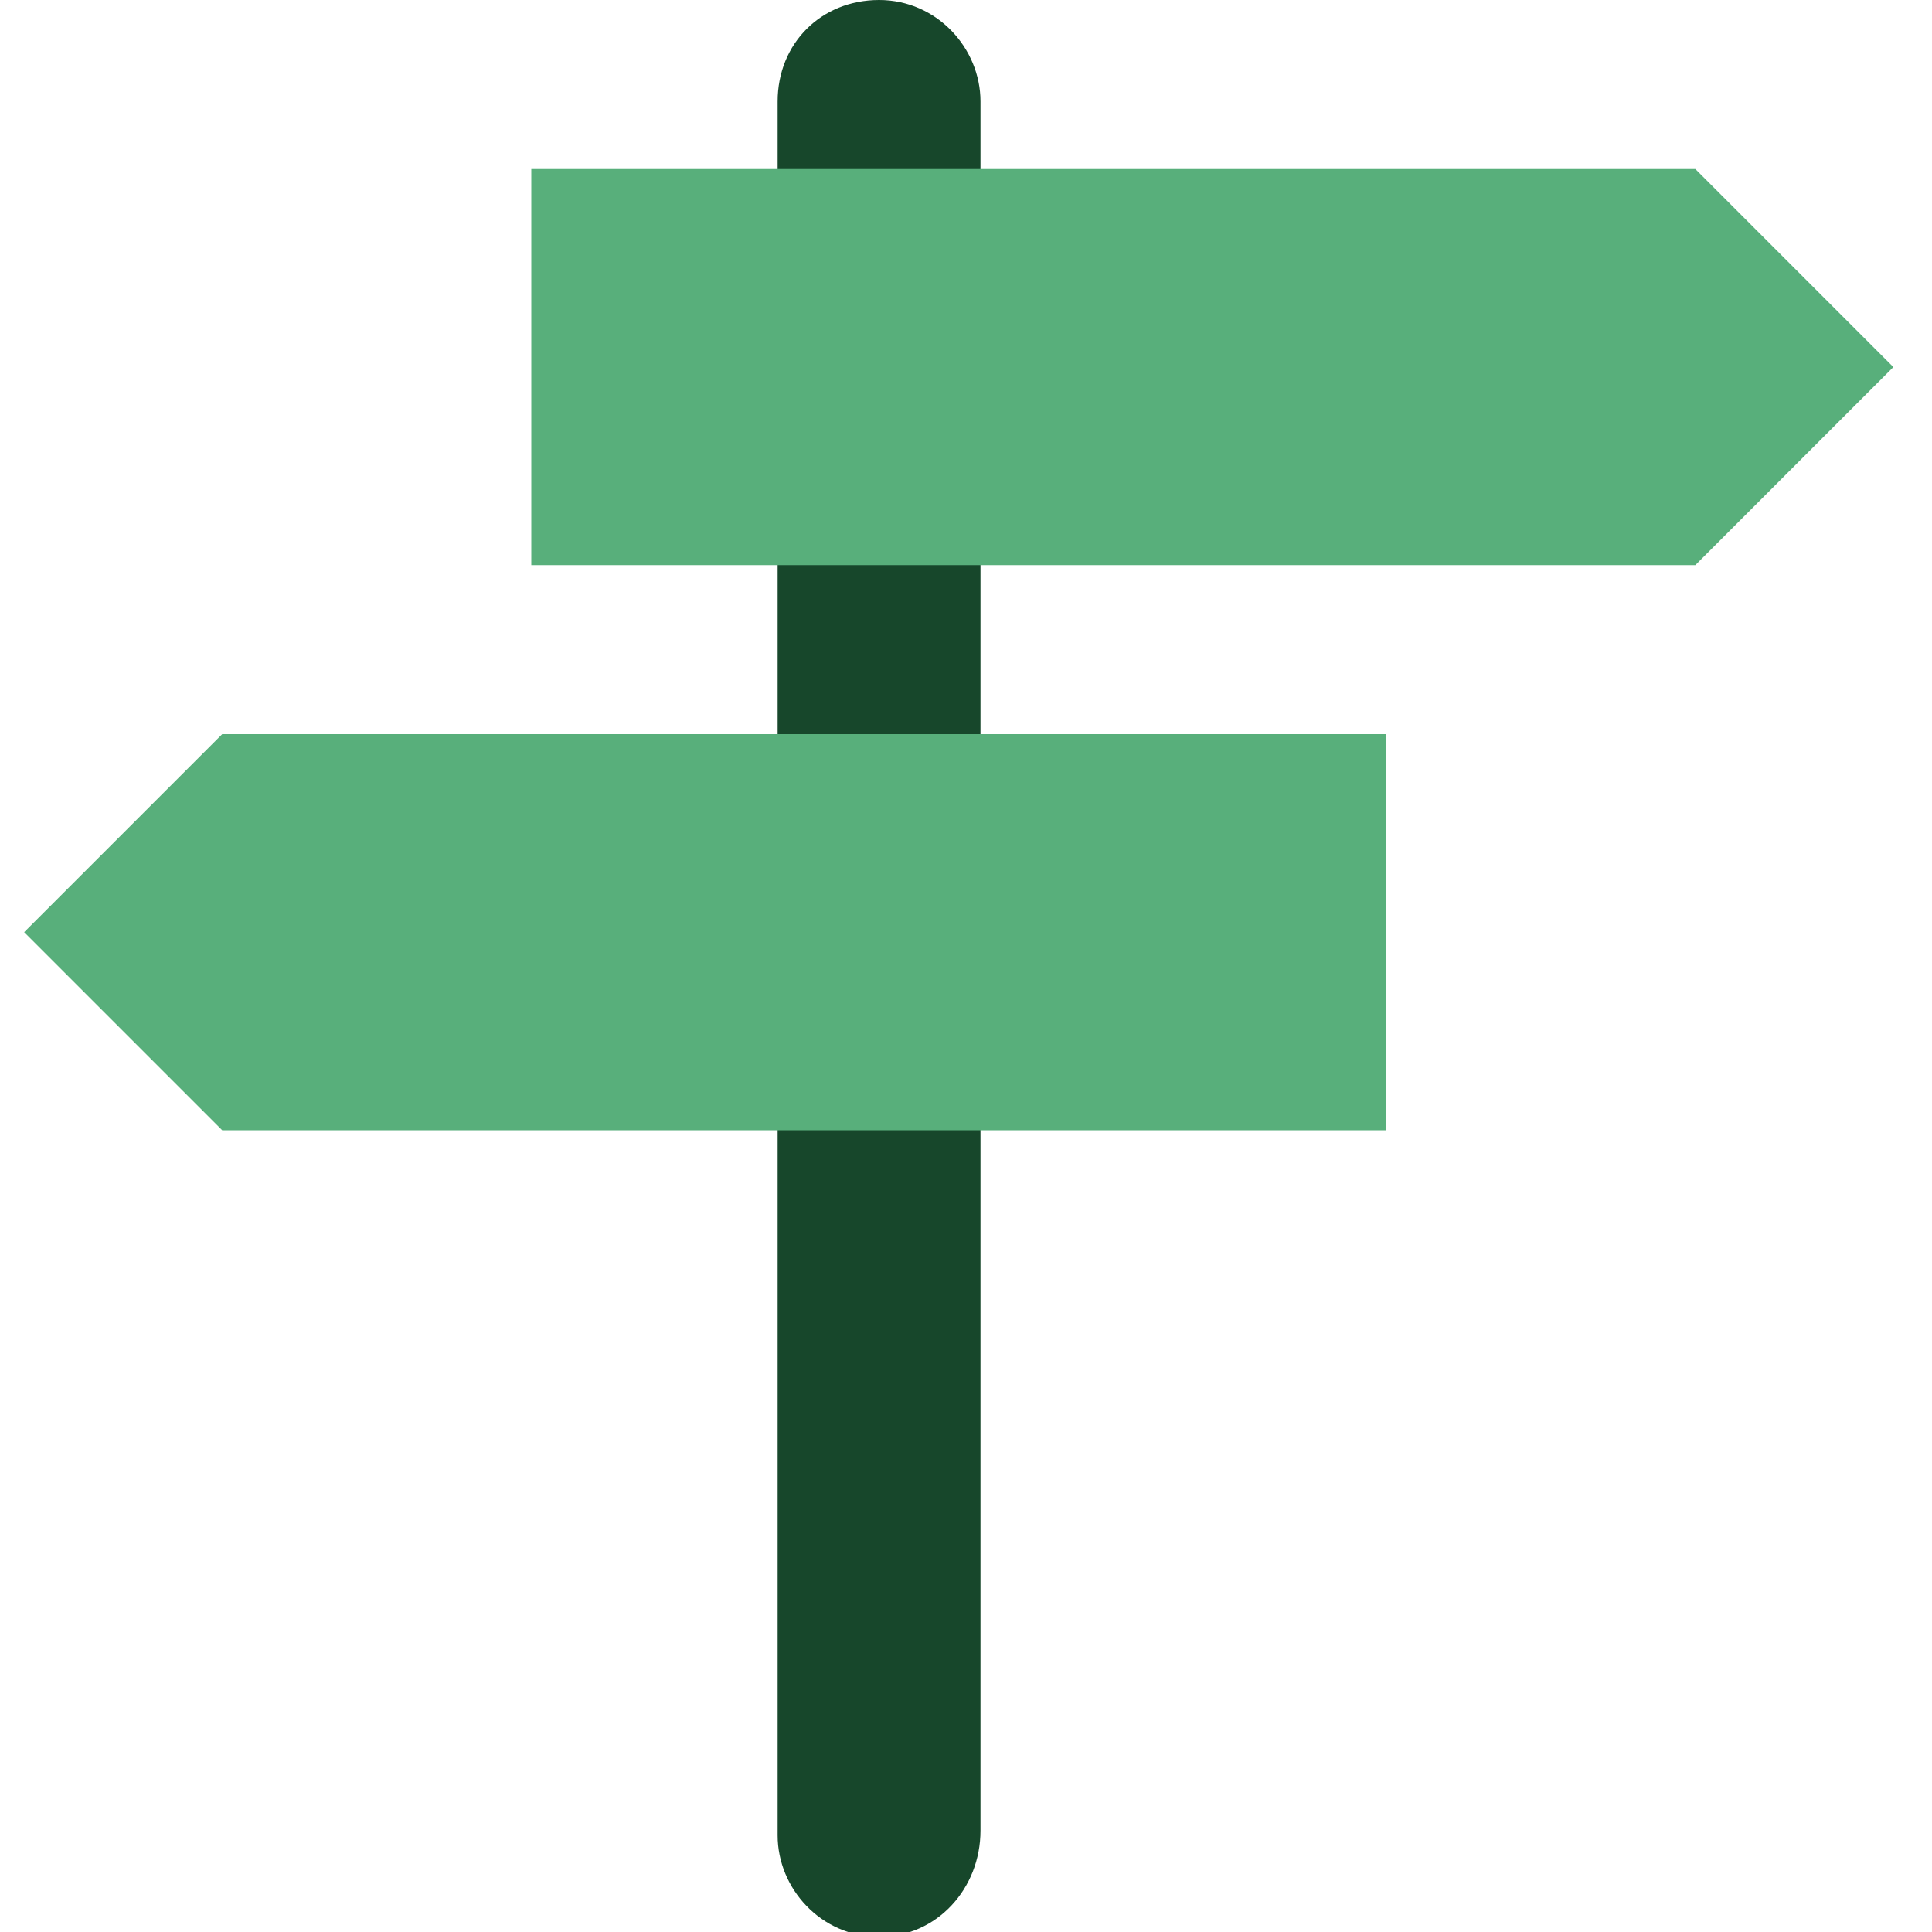
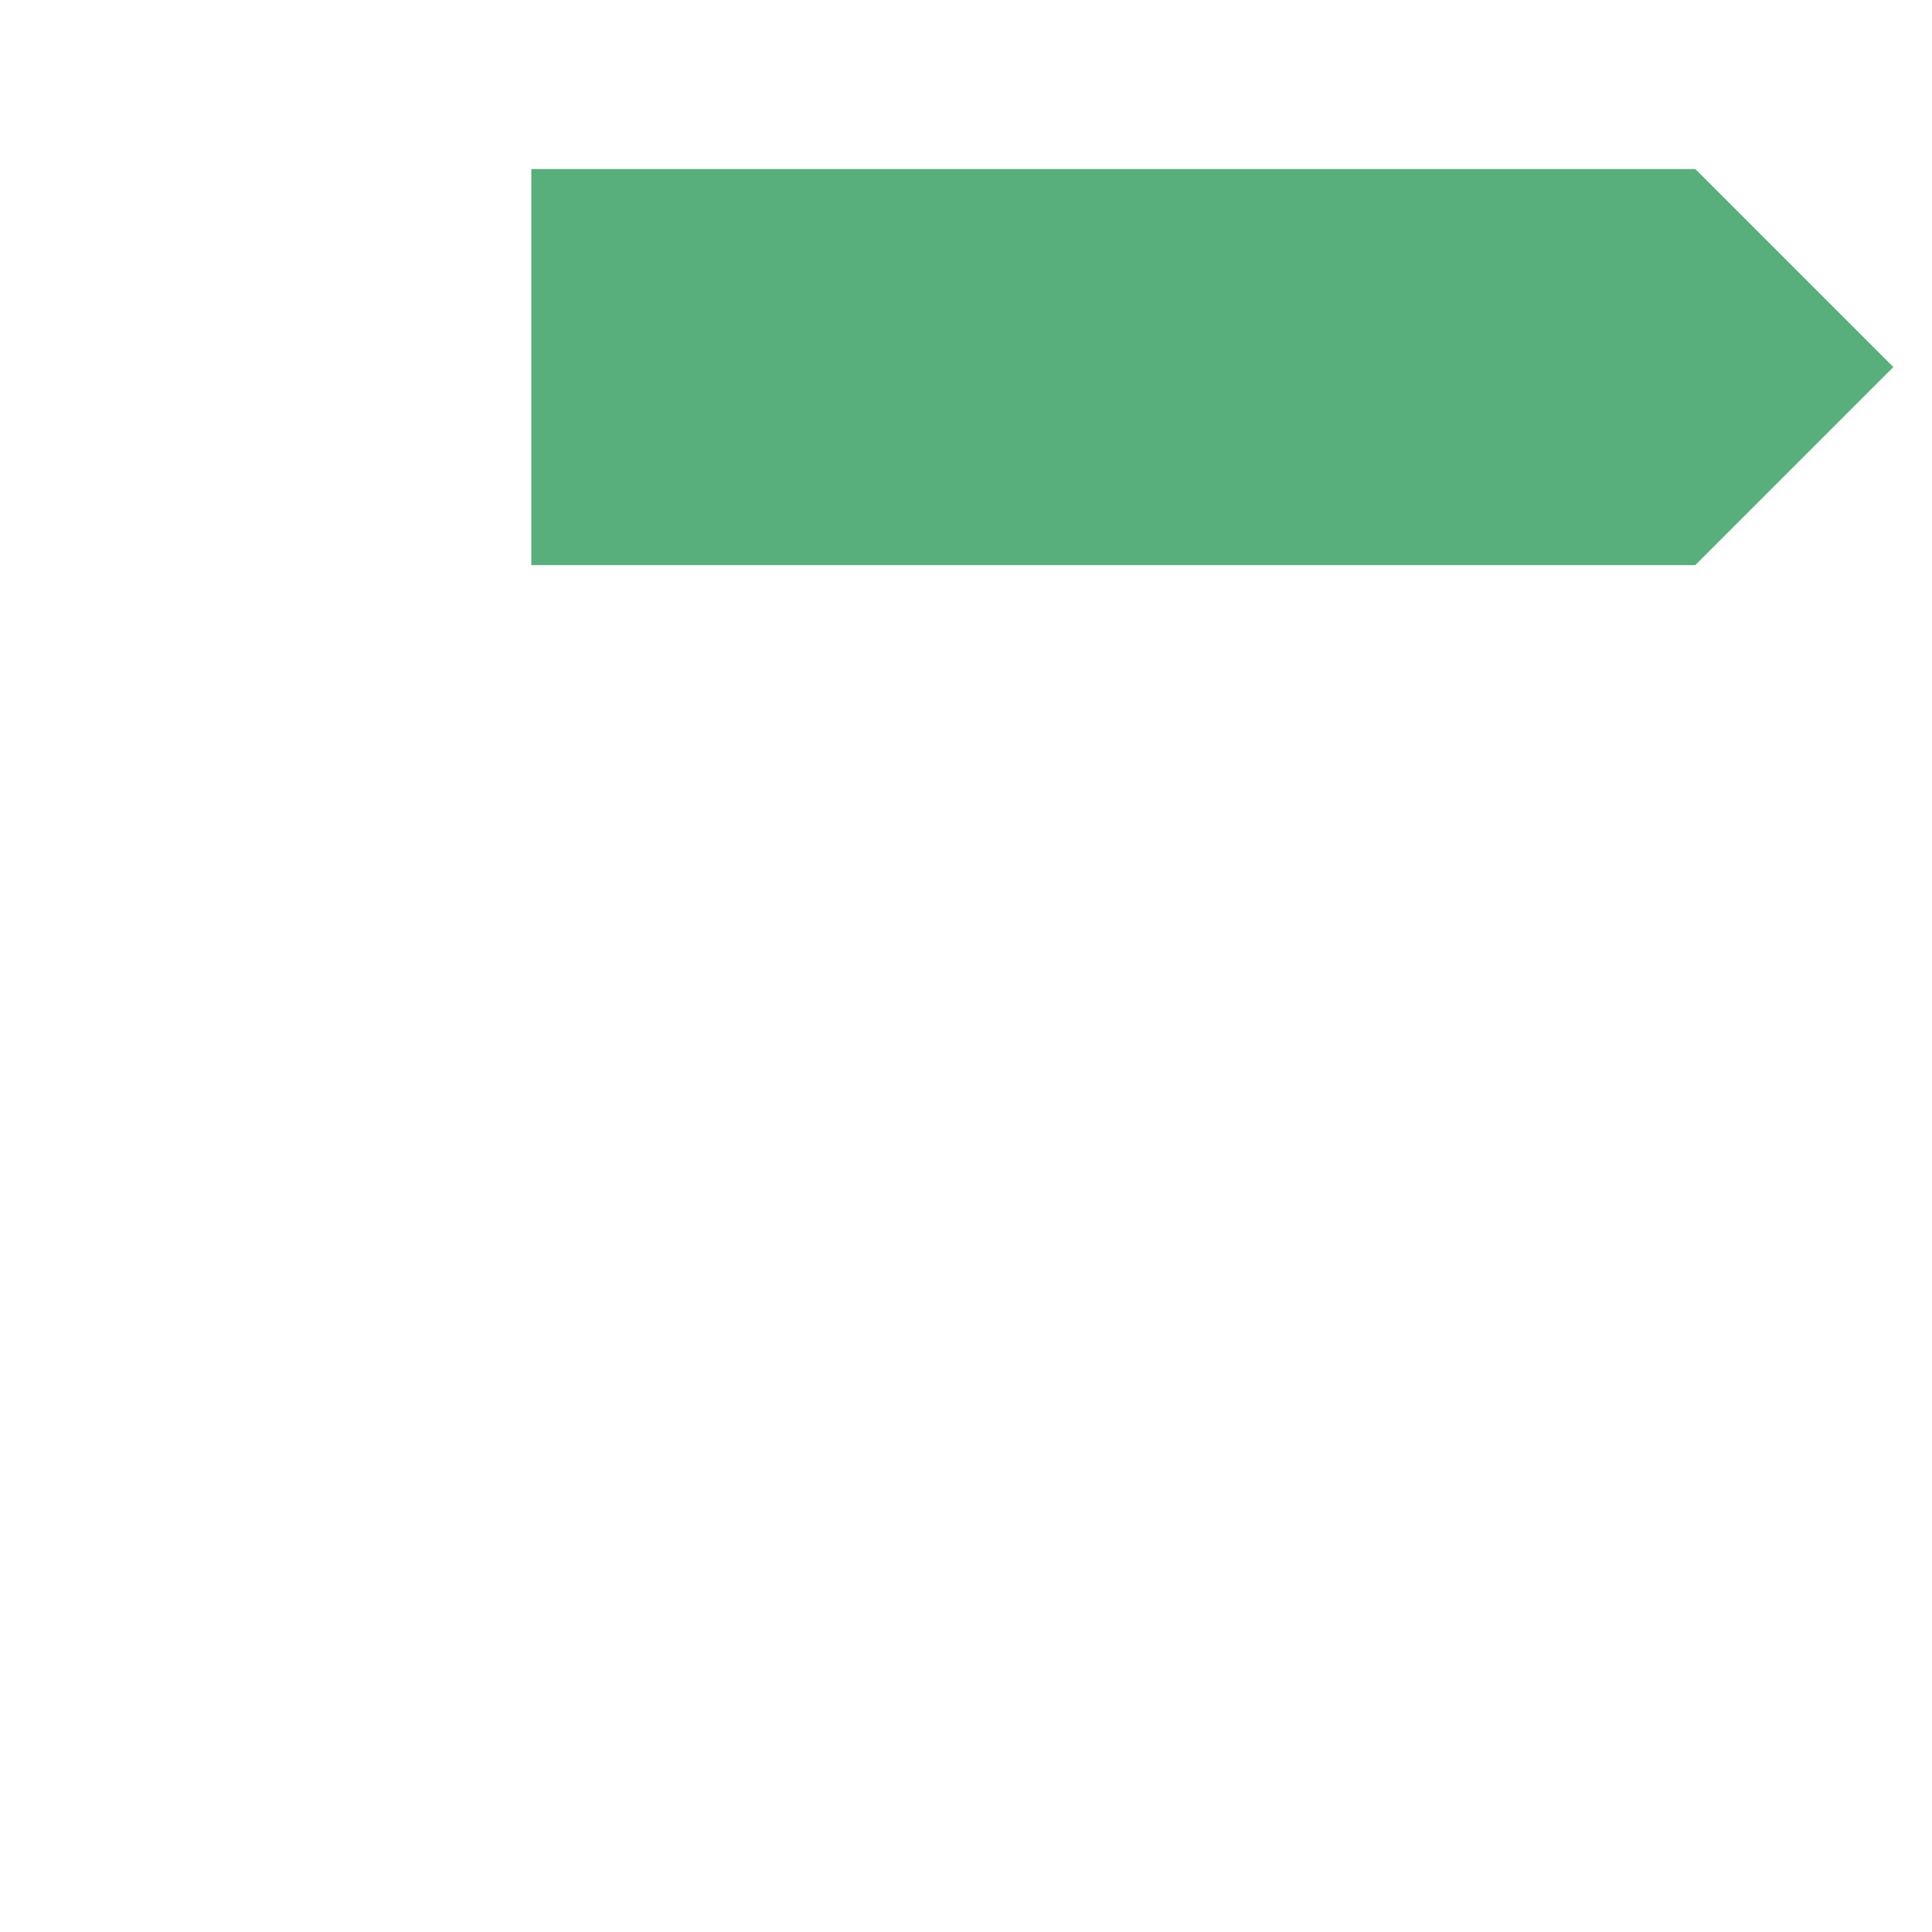
<svg xmlns="http://www.w3.org/2000/svg" width="40" height="40" viewBox="0 0 40 40" fill="none">
  <g clip-path="url(#clip0_104_744)">
-     <path d="M20.3 37.9V2.1C20.3 1 19.4 0 18.2 0C17 0 16.1 0.9 16.1 2.1V38C16.1 39.1 17 40.1 18.2 40.1C19.4 40.1 20.3 39.1 20.3 37.9Z" fill="#17472B" />
    <path d="M35.1 11.7H11V3.5H35.1L39.2 7.6L35.1 11.7Z" fill="#58AF7B" />
-     <path d="M4.6 15.2H28.7V23.4H4.6L0.5 19.3L4.6 15.2Z" fill="#58AF7B" />
  </g>
  <defs>
    <clipPath id="clip0_104_744">
      <rect width="40" height="40" fill="white" />
    </clipPath>
  </defs>
</svg>